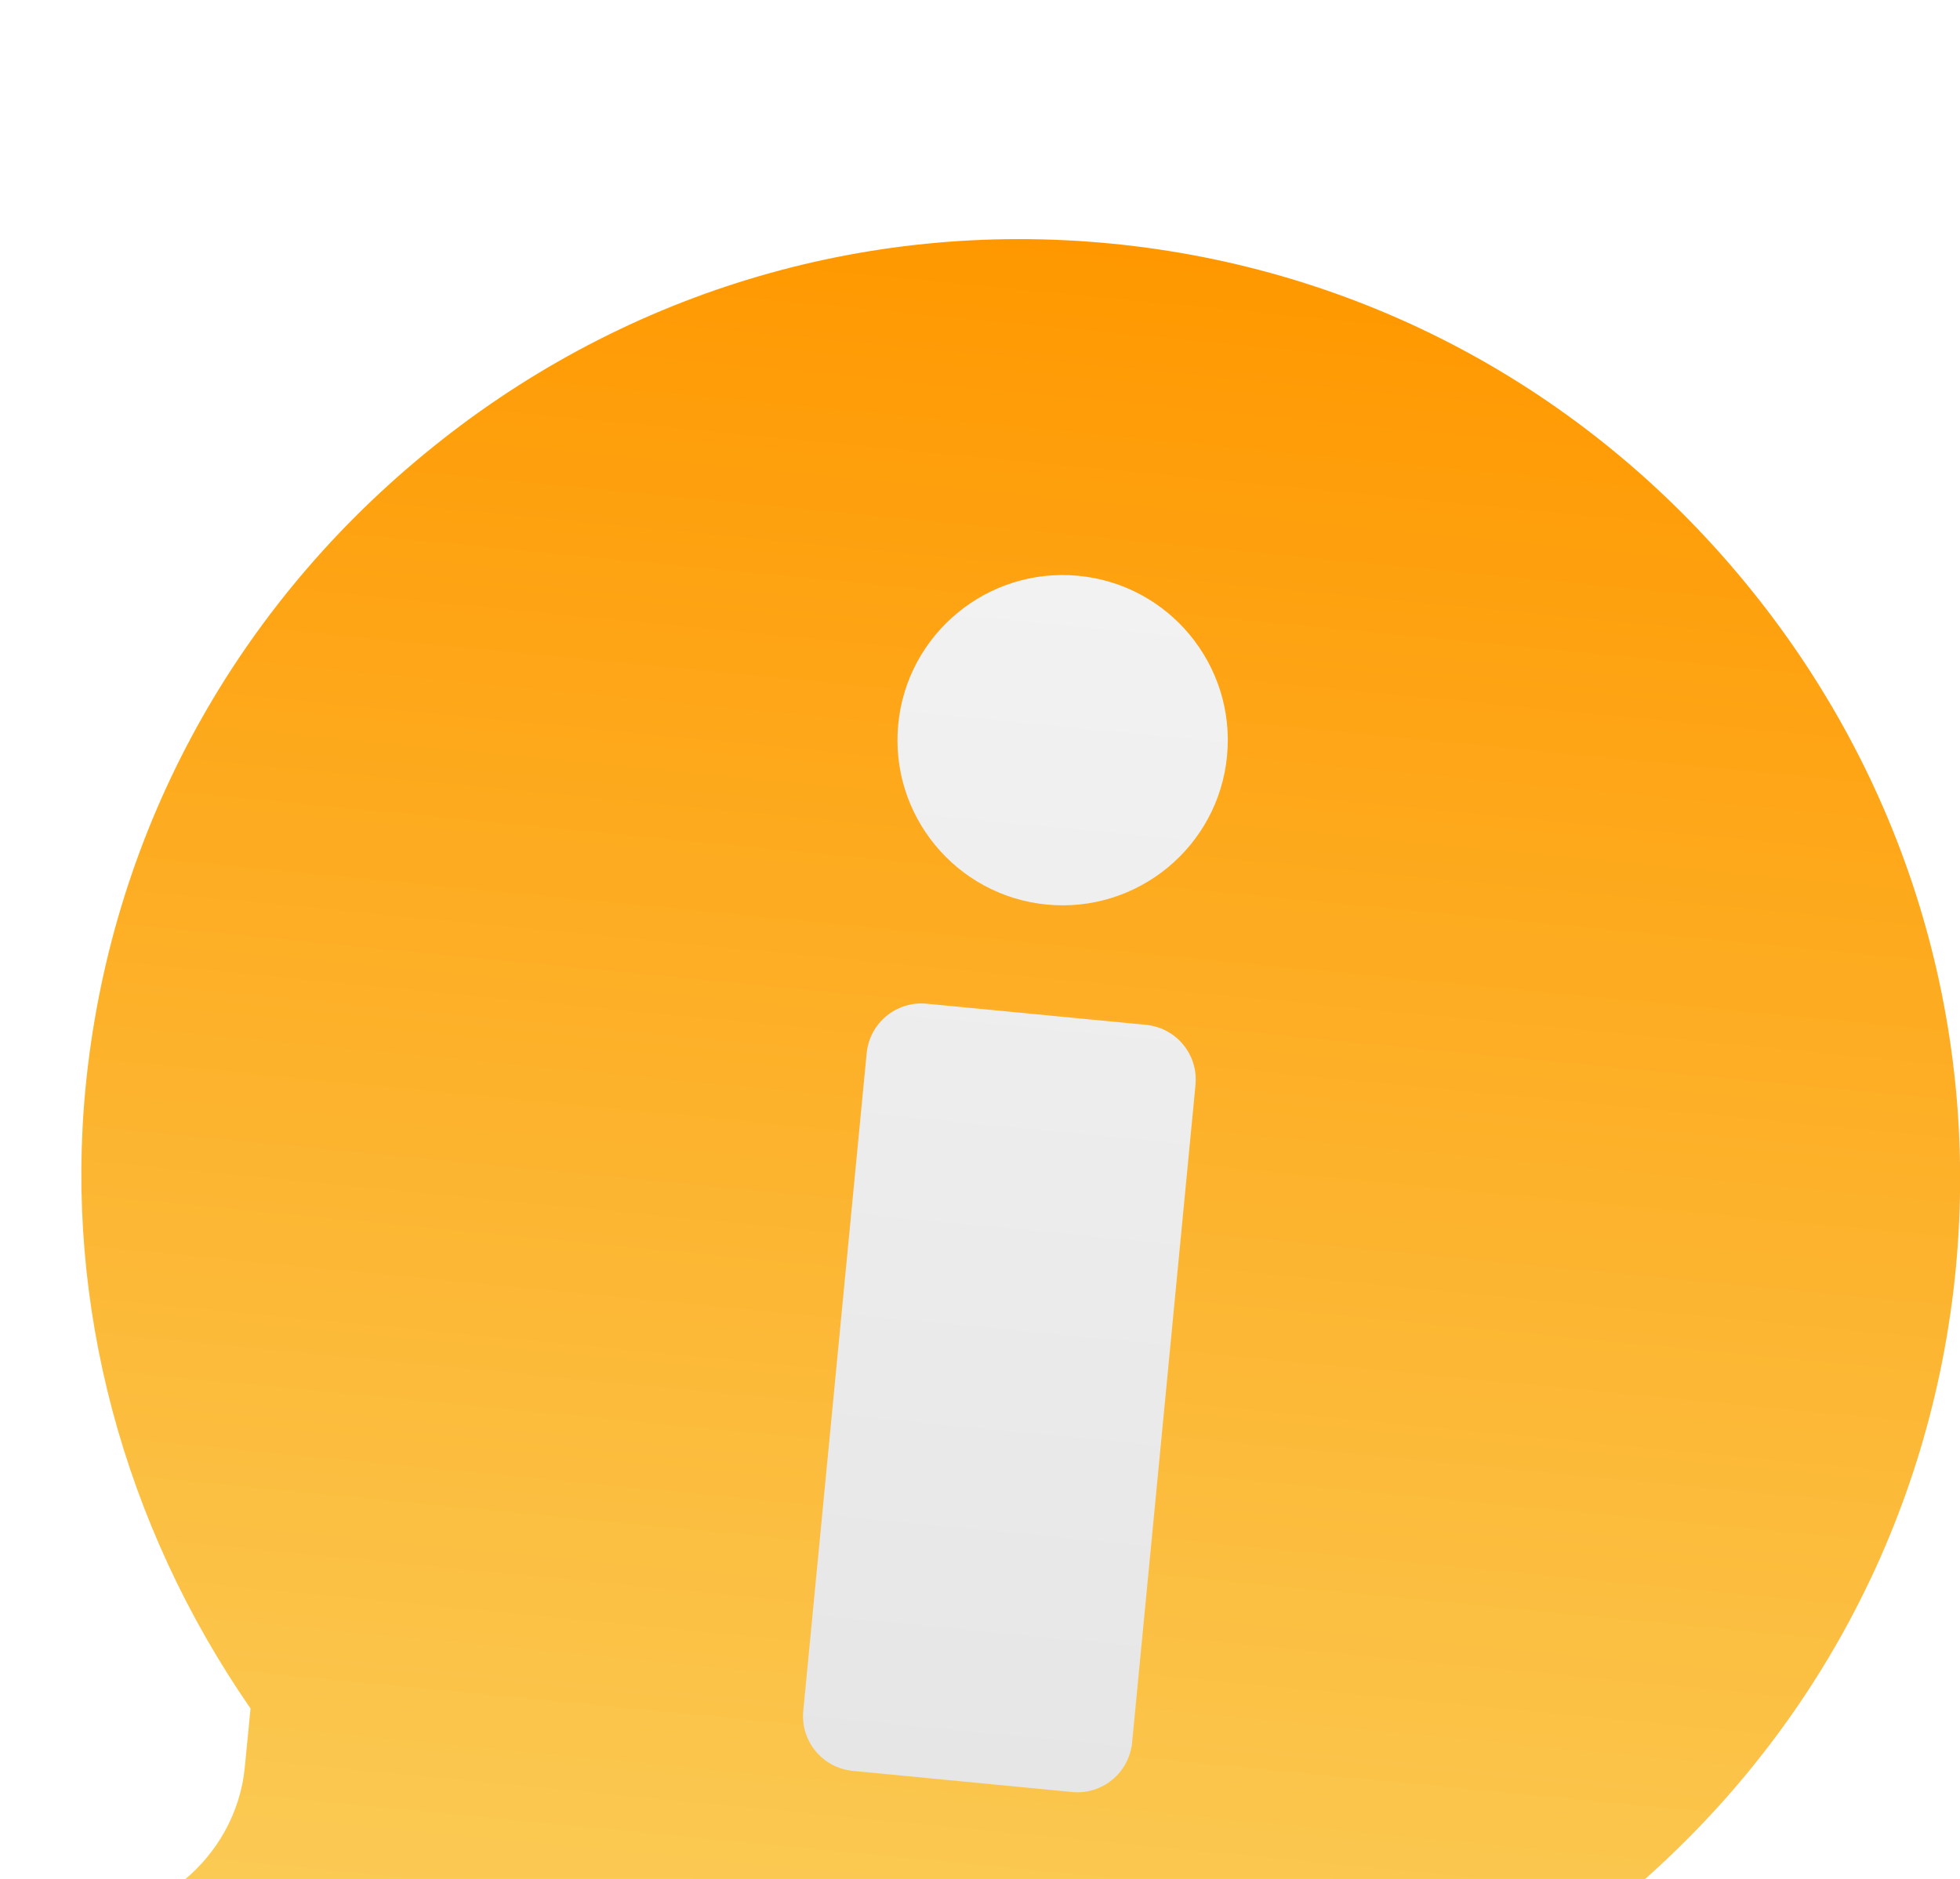
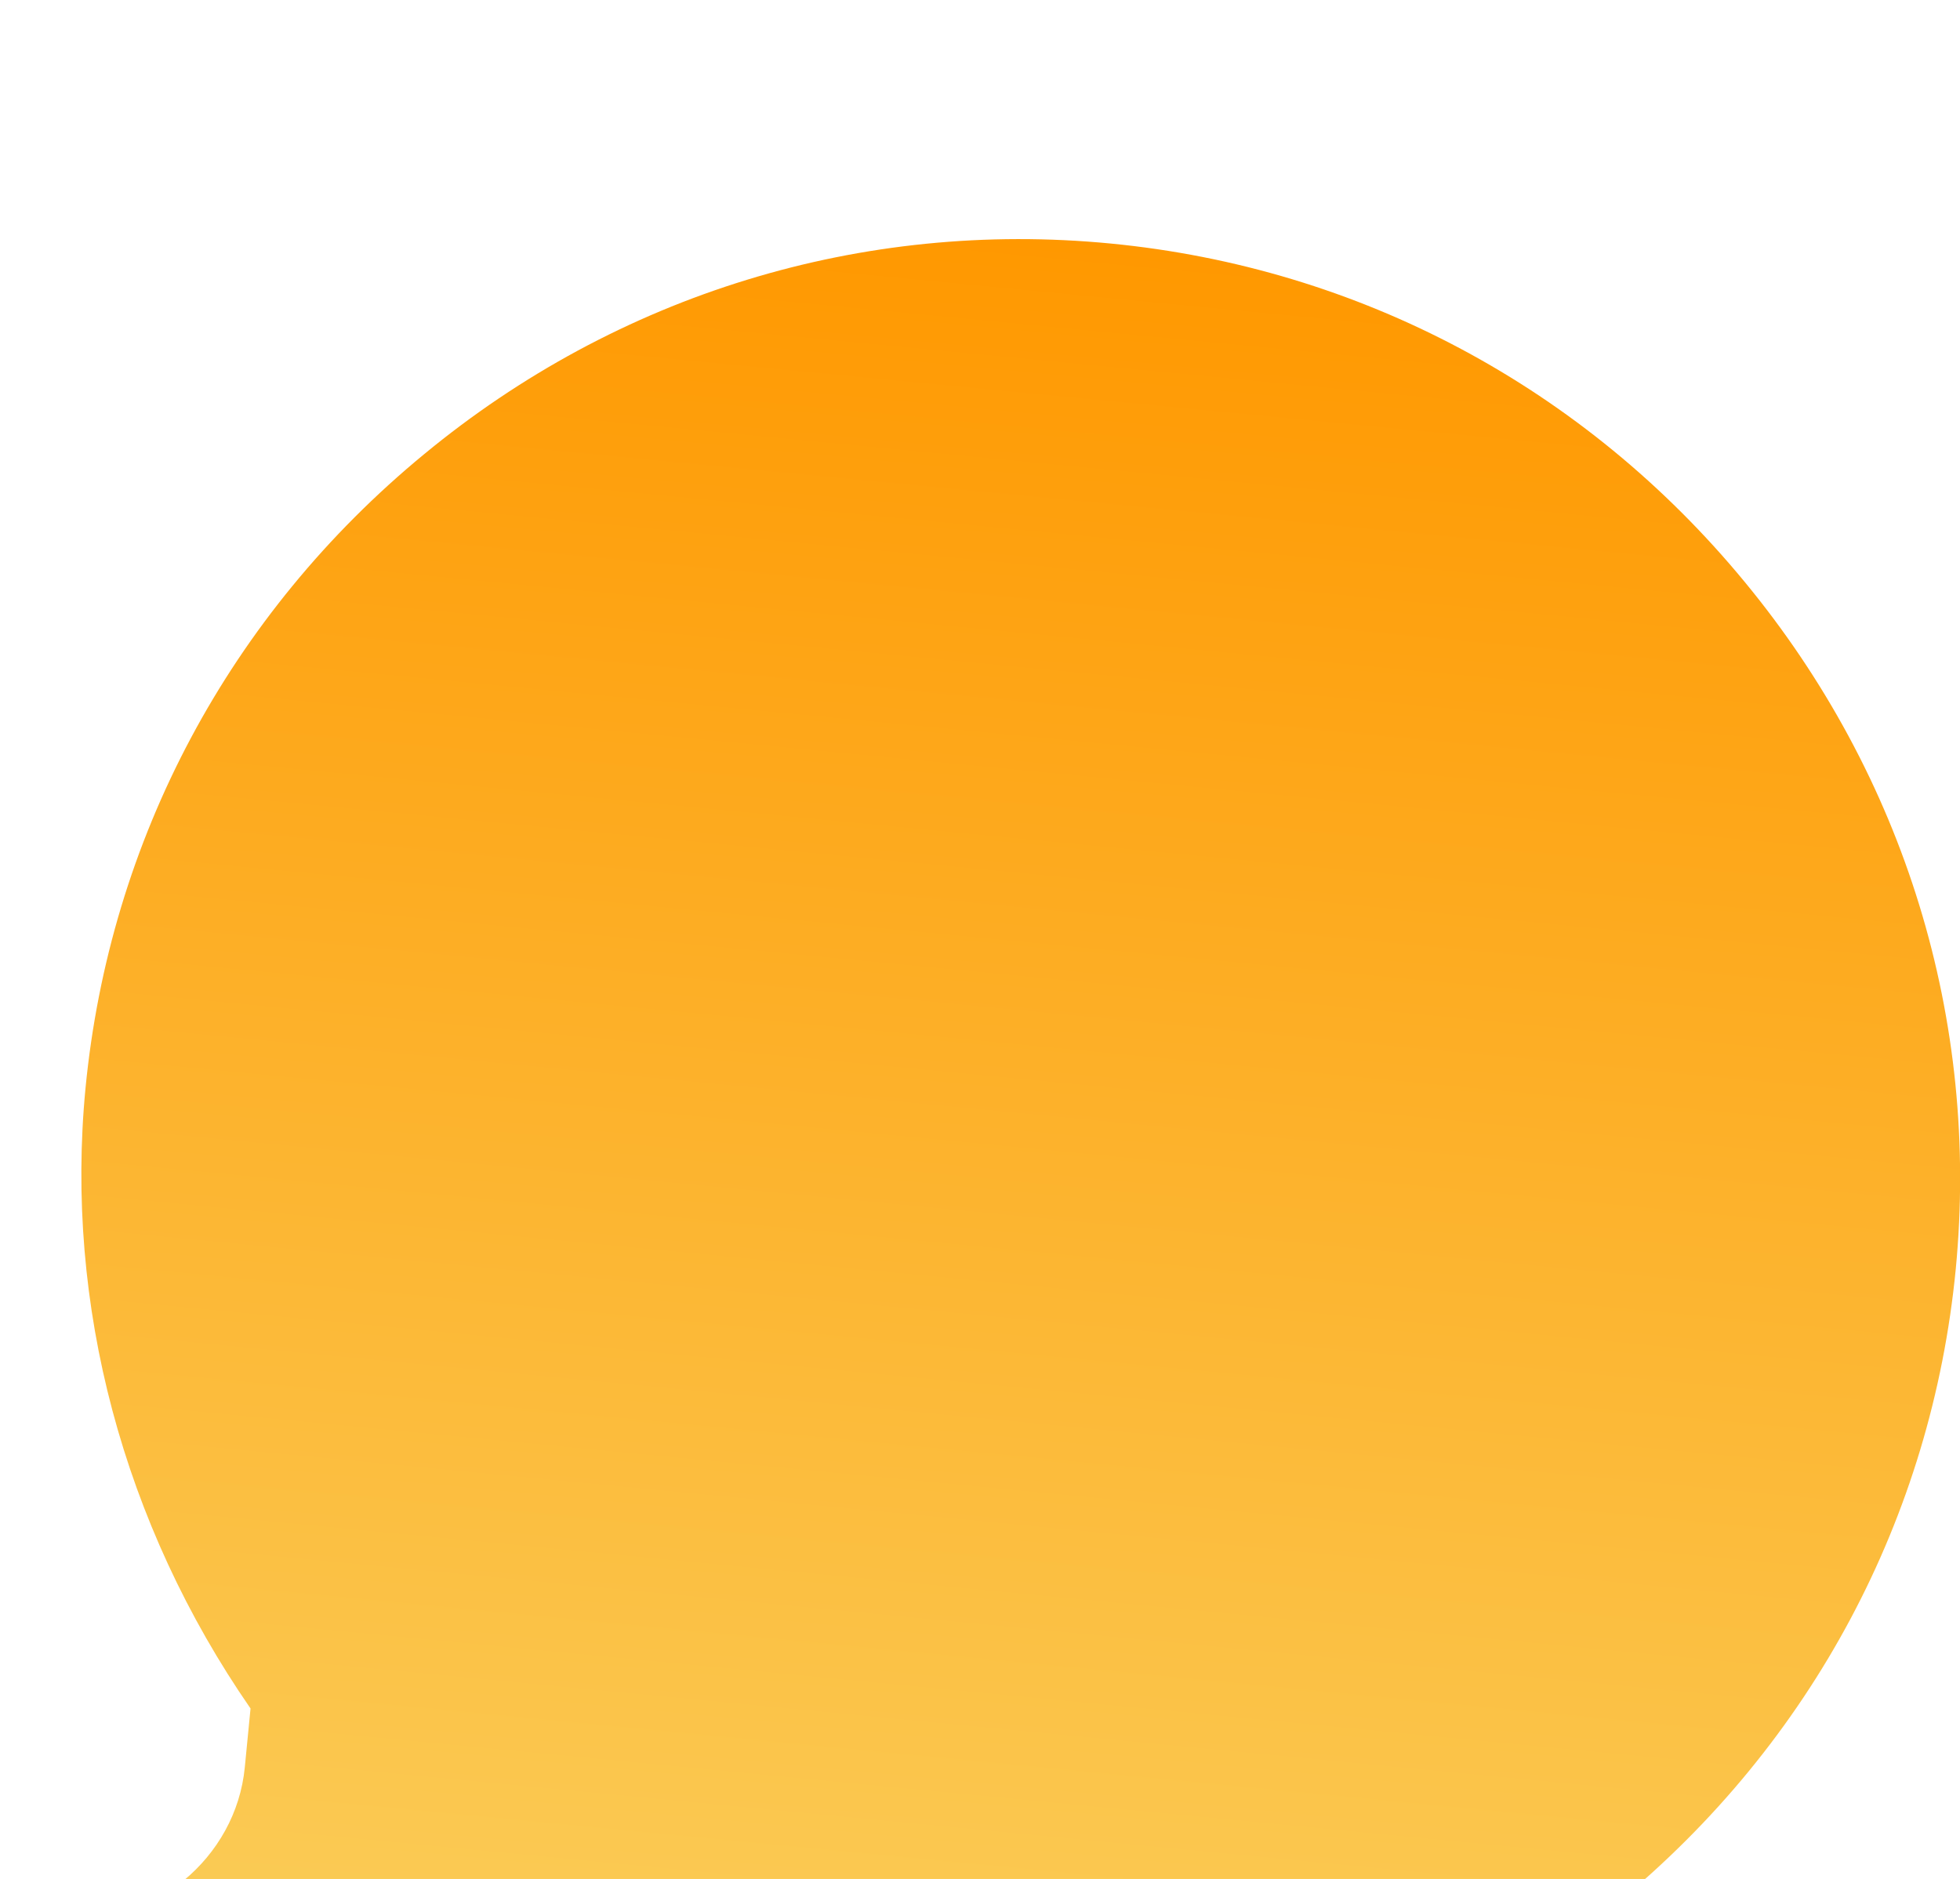
<svg xmlns="http://www.w3.org/2000/svg" id="_Слой_2" data-name="Слой 2" viewBox="0 0 78.86 75.61">
  <defs>
    <style> .cls-1 { fill: url(#New_Gradient_Swatch_17); } .cls-1, .cls-2 { stroke-width: 0px; } .cls-3 { filter: url(#drop-shadow-1); } .cls-2 { fill: url(#_Безымянный_градиент_11); } </style>
    <filter id="drop-shadow-1" filterUnits="userSpaceOnUse">
      <feOffset dx="0" dy="9.62" />
      <feGaussianBlur result="blur" stdDeviation="0" />
      <feFlood flood-color="#000" flood-opacity=".2" />
      <feComposite in2="blur" operator="in" />
      <feComposite in="SourceGraphic" />
    </filter>
    <linearGradient id="New_Gradient_Swatch_17" data-name="New Gradient Swatch 17" x1="-1546.56" y1="137.19" x2="-1546.56" y2="212.79" gradientTransform="translate(1563.64 360.6) rotate(5.51) scale(1 -1)" gradientUnits="userSpaceOnUse">
      <stop offset="0" stop-color="#facf5c" />
      <stop offset="1" stop-color="#ff9800" />
    </linearGradient>
    <linearGradient id="_Безымянный_градиент_11" data-name="Безымянный градиент 11" x1="40.73" y1="13.46" x2="40.73" y2="62.19" gradientTransform="translate(4.15 -3.75) rotate(5.51)" gradientUnits="userSpaceOnUse">
      <stop offset="0" stop-color="#f2f2f2" />
      <stop offset="1" stop-color="#e6e6e6" />
    </linearGradient>
  </defs>
  <g id="_Слой_1-2" data-name="Слой 1">
    <g class="cls-3">
      <g>
        <path class="cls-1" d="M37.43,75.43c-6.18-.6-12.23-2.86-17.6-6.57-3.94,2.73-8.73,4.03-13.41,3.58l-4.41-.43c-1.22-.12-2.11-1.2-1.99-2.42s1.2-2.11,2.42-1.99c3.67.35,7.06-2.44,7.41-6.11l.23-2.36c-5.13-7.42-7.48-16.25-6.64-24.96.97-10.01,5.8-19.07,13.62-25.51C24.86,2.22,34.68-.79,44.69.18c10.01.97,19.07,5.8,25.51,13.62,6.44,7.81,9.45,17.63,8.49,27.64-.97,10.01-5.8,19.07-13.62,25.51-7.81,6.44-17.63,9.45-27.64,8.49Z" />
-         <path class="cls-2" d="M46.11,31.62l-8.82-.85c-1.22-.12-2.3.77-2.42,1.99l-2.55,26.46c-.12,1.22.77,2.3,1.99,2.42l8.82.85c1.22.12,2.3-.77,2.42-1.99l2.55-26.46c.12-1.22-.77-2.3-1.99-2.42ZM42.12,26.78c3.65.35,6.9-2.33,7.25-5.98s-2.33-6.9-5.98-7.25-6.9,2.33-7.25,5.98,2.33,6.9,5.98,7.25Z" />
      </g>
    </g>
  </g>
</svg>